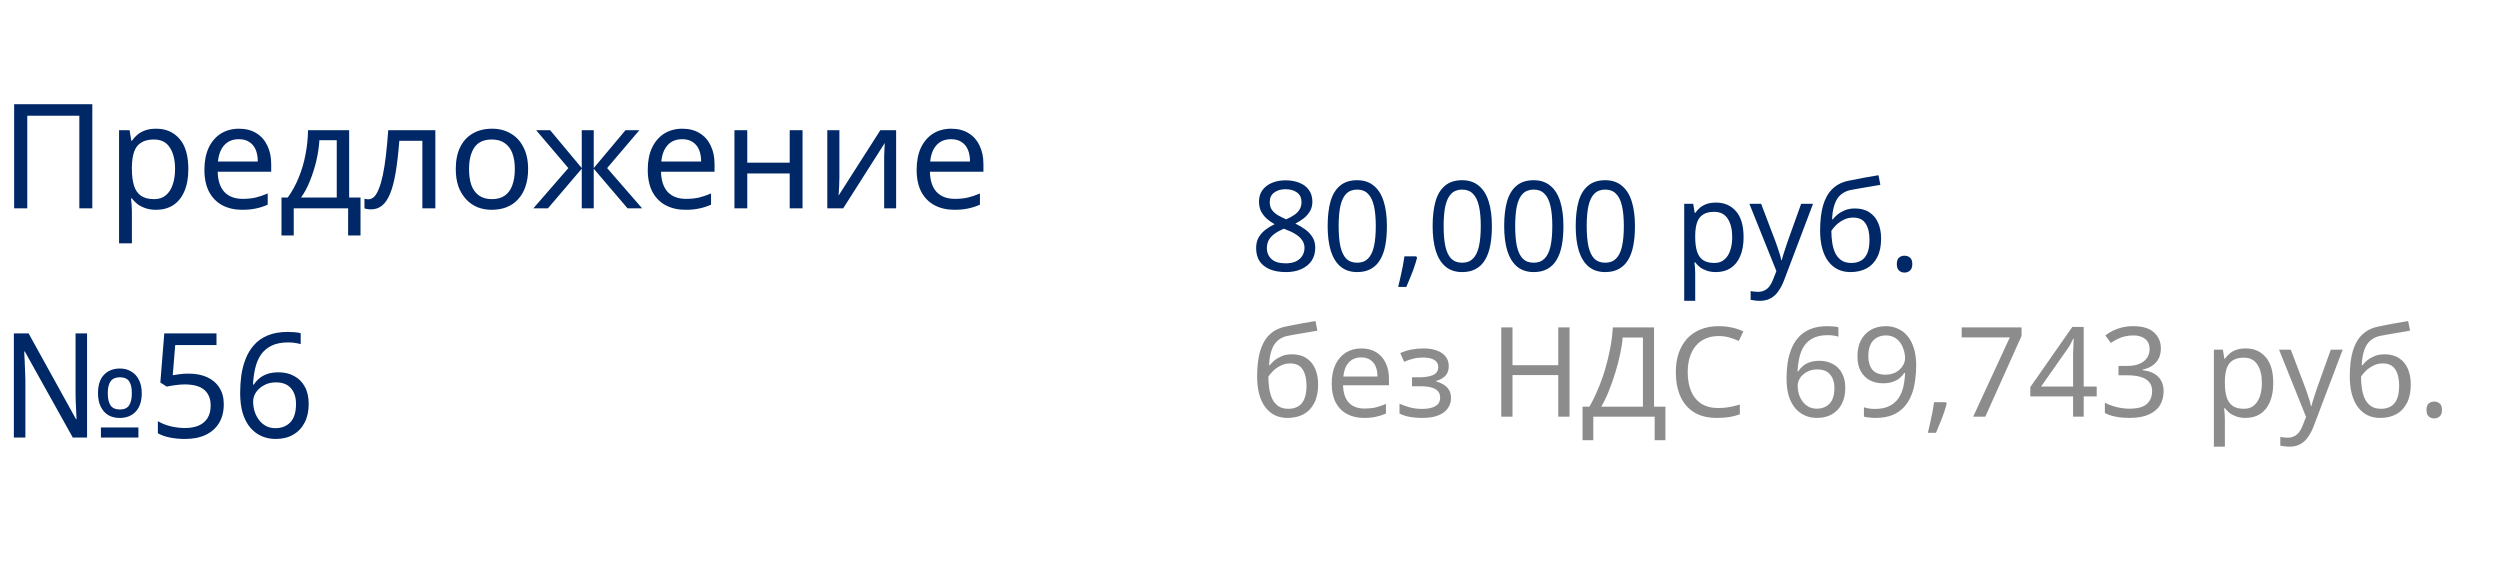
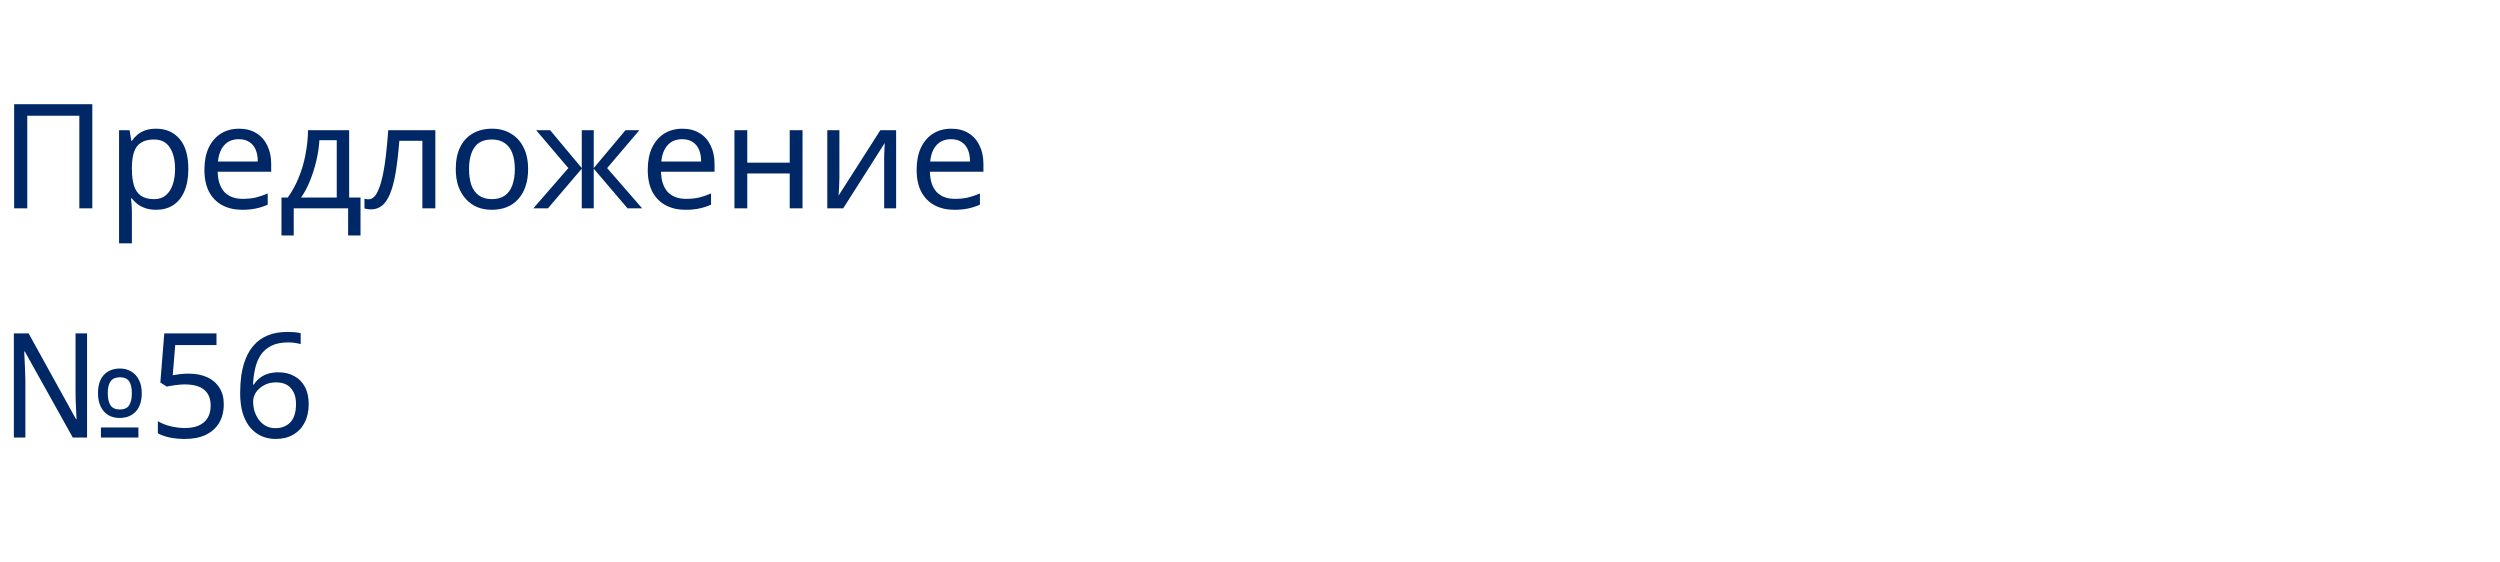
<svg xmlns="http://www.w3.org/2000/svg" width="240" height="54" viewBox="0 0 240 54" fill="none">
  <rect width="240" height="54" fill="white" />
-   <rect x="0.25" y="53.25" width="119.5" height="0.5" stroke="white" stroke-width="0.5" />
  <path d="M1.358 20V10.004H8.862V20H7.616V11.11H2.618V20H1.358ZM15 12.356C15.924 12.356 16.666 12.678 17.226 13.322C17.796 13.966 18.08 14.937 18.08 16.234C18.08 17.083 17.95 17.802 17.688 18.39C17.436 18.969 17.077 19.407 16.61 19.706C16.153 19.995 15.612 20.14 14.986 20.14C14.604 20.14 14.263 20.089 13.964 19.986C13.666 19.883 13.409 19.753 13.194 19.594C12.989 19.426 12.812 19.244 12.662 19.048H12.578C12.597 19.207 12.616 19.407 12.634 19.65C12.653 19.893 12.662 20.103 12.662 20.28V23.36H11.43V12.496H12.438L12.606 13.518H12.662C12.812 13.303 12.989 13.107 13.194 12.93C13.409 12.753 13.661 12.613 13.95 12.51C14.249 12.407 14.599 12.356 15 12.356ZM14.776 13.392C14.272 13.392 13.866 13.49 13.558 13.686C13.25 13.873 13.026 14.157 12.886 14.54C12.746 14.923 12.672 15.408 12.662 15.996V16.234C12.662 16.85 12.728 17.373 12.858 17.802C12.989 18.231 13.208 18.558 13.516 18.782C13.834 19.006 14.263 19.118 14.804 19.118C15.262 19.118 15.635 18.992 15.924 18.74C16.223 18.488 16.442 18.147 16.582 17.718C16.732 17.279 16.806 16.78 16.806 16.22C16.806 15.361 16.638 14.675 16.302 14.162C15.976 13.649 15.467 13.392 14.776 13.392ZM22.942 12.356C23.585 12.356 24.136 12.496 24.593 12.776C25.06 13.056 25.415 13.453 25.657 13.966C25.91 14.47 26.035 15.063 26.035 15.744V16.486H20.898C20.916 17.335 21.131 17.984 21.541 18.432C21.962 18.871 22.545 19.09 23.291 19.09C23.767 19.09 24.188 19.048 24.552 18.964C24.925 18.871 25.308 18.74 25.7 18.572V19.65C25.317 19.818 24.939 19.939 24.566 20.014C24.192 20.098 23.749 20.14 23.235 20.14C22.526 20.14 21.896 19.995 21.346 19.706C20.804 19.417 20.38 18.987 20.072 18.418C19.773 17.839 19.623 17.135 19.623 16.304C19.623 15.483 19.759 14.778 20.029 14.19C20.309 13.602 20.697 13.149 21.192 12.832C21.695 12.515 22.279 12.356 22.942 12.356ZM22.927 13.364C22.34 13.364 21.873 13.555 21.527 13.938C21.192 14.311 20.991 14.834 20.925 15.506H24.747C24.747 15.077 24.682 14.703 24.552 14.386C24.421 14.069 24.22 13.821 23.95 13.644C23.688 13.457 23.348 13.364 22.927 13.364ZM33.518 12.496V18.964H34.61V22.604H33.42V20H28.198V22.604H27.022V18.964H27.624C28.053 18.367 28.408 17.718 28.688 17.018C28.977 16.309 29.192 15.571 29.332 14.806C29.481 14.031 29.561 13.261 29.57 12.496H33.518ZM30.662 13.462C30.625 14.097 30.526 14.755 30.368 15.436C30.209 16.108 30.004 16.752 29.752 17.368C29.509 17.984 29.224 18.516 28.898 18.964H32.328V13.462H30.662ZM41.793 20H40.547V13.518H38.335C38.241 14.703 38.125 15.716 37.985 16.556C37.845 17.387 37.667 18.063 37.453 18.586C37.238 19.109 36.981 19.491 36.683 19.734C36.384 19.977 36.034 20.098 35.633 20.098C35.511 20.098 35.39 20.089 35.269 20.07C35.157 20.061 35.063 20.037 34.989 20V19.076C35.045 19.095 35.105 19.109 35.171 19.118C35.236 19.127 35.301 19.132 35.367 19.132C35.572 19.132 35.759 19.048 35.927 18.88C36.095 18.712 36.244 18.455 36.375 18.11C36.515 17.765 36.641 17.331 36.753 16.808C36.865 16.276 36.963 15.651 37.047 14.932C37.131 14.213 37.205 13.401 37.271 12.496H41.793V20ZM50.698 16.234C50.698 16.859 50.614 17.415 50.446 17.9C50.288 18.376 50.054 18.782 49.746 19.118C49.448 19.454 49.079 19.711 48.64 19.888C48.211 20.056 47.73 20.14 47.198 20.14C46.704 20.14 46.246 20.056 45.826 19.888C45.406 19.711 45.042 19.454 44.734 19.118C44.426 18.782 44.184 18.376 44.006 17.9C43.838 17.415 43.754 16.859 43.754 16.234C43.754 15.403 43.894 14.703 44.174 14.134C44.454 13.555 44.856 13.117 45.378 12.818C45.901 12.51 46.522 12.356 47.24 12.356C47.922 12.356 48.519 12.51 49.032 12.818C49.555 13.117 49.961 13.555 50.25 14.134C50.549 14.703 50.698 15.403 50.698 16.234ZM45.028 16.234C45.028 16.822 45.103 17.335 45.252 17.774C45.411 18.203 45.654 18.535 45.98 18.768C46.307 19.001 46.722 19.118 47.226 19.118C47.73 19.118 48.146 19.001 48.472 18.768C48.799 18.535 49.037 18.203 49.186 17.774C49.345 17.335 49.424 16.822 49.424 16.234C49.424 15.637 49.345 15.128 49.186 14.708C49.028 14.288 48.785 13.966 48.458 13.742C48.141 13.509 47.726 13.392 47.212 13.392C46.447 13.392 45.892 13.644 45.546 14.148C45.201 14.652 45.028 15.347 45.028 16.234ZM61.38 12.496L58.285 16.136L61.645 20H60.245L56.998 16.192V20H55.849V16.192L52.602 20H51.202L54.562 16.136L51.468 12.496H52.812L55.849 16.136V12.496H56.998V16.136L60.05 12.496H61.38ZM65.502 12.356C66.146 12.356 66.697 12.496 67.154 12.776C67.621 13.056 67.975 13.453 68.218 13.966C68.47 14.47 68.596 15.063 68.596 15.744V16.486H63.458C63.477 17.335 63.691 17.984 64.102 18.432C64.522 18.871 65.105 19.09 65.852 19.09C66.328 19.09 66.748 19.048 67.112 18.964C67.485 18.871 67.868 18.74 68.26 18.572V19.65C67.877 19.818 67.499 19.939 67.126 20.014C66.753 20.098 66.309 20.14 65.796 20.14C65.087 20.14 64.457 19.995 63.906 19.706C63.365 19.417 62.94 18.987 62.632 18.418C62.333 17.839 62.184 17.135 62.184 16.304C62.184 15.483 62.319 14.778 62.59 14.19C62.87 13.602 63.257 13.149 63.752 12.832C64.256 12.515 64.839 12.356 65.502 12.356ZM65.488 13.364C64.9 13.364 64.433 13.555 64.088 13.938C63.752 14.311 63.551 14.834 63.486 15.506H67.308C67.308 15.077 67.243 14.703 67.112 14.386C66.981 14.069 66.781 13.821 66.51 13.644C66.249 13.457 65.908 13.364 65.488 13.364ZM71.738 12.496V15.618H75.812V12.496H77.044V20H75.812V16.654H71.738V20H70.506V12.496H71.738ZM80.582 17.074C80.582 17.158 80.578 17.279 80.569 17.438C80.569 17.587 80.564 17.751 80.555 17.928C80.545 18.096 80.536 18.259 80.526 18.418C80.517 18.567 80.508 18.689 80.499 18.782L84.516 12.496H86.028V20H84.88V15.576C84.88 15.427 84.88 15.231 84.88 14.988C84.89 14.745 84.899 14.507 84.909 14.274C84.918 14.031 84.927 13.849 84.936 13.728L80.947 20H79.421V12.496H80.582V17.074ZM91.315 12.356C91.959 12.356 92.509 12.496 92.967 12.776C93.433 13.056 93.788 13.453 94.031 13.966C94.283 14.47 94.409 15.063 94.409 15.744V16.486H89.271C89.289 17.335 89.504 17.984 89.915 18.432C90.335 18.871 90.918 19.09 91.665 19.09C92.141 19.09 92.561 19.048 92.925 18.964C93.298 18.871 93.681 18.74 94.073 18.572V19.65C93.69 19.818 93.312 19.939 92.939 20.014C92.565 20.098 92.122 20.14 91.609 20.14C90.899 20.14 90.269 19.995 89.719 19.706C89.177 19.417 88.753 18.987 88.445 18.418C88.146 17.839 87.997 17.135 87.997 16.304C87.997 15.483 88.132 14.778 88.403 14.19C88.683 13.602 89.07 13.149 89.565 12.832C90.069 12.515 90.652 12.356 91.315 12.356ZM91.301 13.364C90.713 13.364 90.246 13.555 89.901 13.938C89.565 14.311 89.364 14.834 89.299 15.506H93.121C93.121 15.077 93.055 14.703 92.925 14.386C92.794 14.069 92.593 13.821 92.323 13.644C92.061 13.457 91.721 13.364 91.301 13.364ZM1.33 42V32.004H2.744L7.294 40.236H7.35C7.341 39.993 7.327 39.713 7.308 39.396C7.289 39.079 7.275 38.761 7.266 38.444C7.257 38.117 7.252 37.837 7.252 37.604V32.004H8.358V42H6.986L2.38 33.74H2.324C2.343 33.983 2.357 34.272 2.366 34.608C2.385 34.935 2.399 35.261 2.408 35.588C2.427 35.915 2.436 36.204 2.436 36.456V42H1.33ZM9.688 42V41.034H13.286V42H9.688ZM11.48 40.124C11.079 40.124 10.719 40.035 10.402 39.858C10.094 39.671 9.851 39.401 9.674 39.046C9.497 38.691 9.408 38.257 9.408 37.744C9.408 36.979 9.595 36.395 9.968 35.994C10.351 35.583 10.869 35.378 11.522 35.378C11.923 35.378 12.278 35.471 12.586 35.658C12.903 35.835 13.151 36.101 13.328 36.456C13.515 36.801 13.608 37.231 13.608 37.744C13.608 38.509 13.417 39.097 13.034 39.508C12.651 39.919 12.133 40.124 11.48 40.124ZM11.508 39.312C11.919 39.312 12.213 39.181 12.39 38.92C12.567 38.649 12.656 38.257 12.656 37.744C12.656 37.221 12.567 36.839 12.39 36.596C12.213 36.344 11.919 36.218 11.508 36.218C11.107 36.218 10.813 36.344 10.626 36.596C10.439 36.839 10.346 37.221 10.346 37.744C10.346 38.257 10.435 38.649 10.612 38.92C10.799 39.181 11.097 39.312 11.508 39.312ZM18.123 35.868C18.805 35.868 19.397 35.985 19.901 36.218C20.405 36.451 20.793 36.787 21.063 37.226C21.343 37.655 21.483 38.183 21.483 38.808C21.483 39.499 21.334 40.096 21.035 40.6C20.737 41.095 20.307 41.477 19.747 41.748C19.197 42.009 18.529 42.14 17.745 42.14C17.232 42.14 16.747 42.093 16.289 42C15.841 41.907 15.463 41.771 15.155 41.594V40.432C15.491 40.637 15.897 40.801 16.373 40.922C16.859 41.034 17.321 41.09 17.759 41.09C18.254 41.09 18.683 41.015 19.047 40.866C19.421 40.707 19.71 40.469 19.915 40.152C20.121 39.825 20.223 39.419 20.223 38.934C20.223 38.281 20.023 37.781 19.621 37.436C19.22 37.081 18.585 36.904 17.717 36.904C17.456 36.904 17.157 36.927 16.821 36.974C16.485 37.021 16.215 37.067 16.009 37.114L15.393 36.722L15.771 32.004H20.783V33.124H16.821L16.583 36.022C16.742 35.994 16.957 35.961 17.227 35.924C17.498 35.887 17.797 35.868 18.123 35.868ZM23.055 37.73C23.055 37.151 23.093 36.582 23.167 36.022C23.251 35.462 23.391 34.935 23.587 34.44C23.783 33.936 24.054 33.493 24.399 33.11C24.744 32.718 25.178 32.415 25.701 32.2C26.233 31.976 26.877 31.864 27.633 31.864C27.829 31.864 28.044 31.873 28.277 31.892C28.52 31.911 28.716 31.943 28.865 31.99V33.04C28.697 32.984 28.506 32.942 28.291 32.914C28.086 32.886 27.876 32.872 27.661 32.872C27.017 32.872 26.48 32.979 26.051 33.194C25.622 33.409 25.281 33.703 25.029 34.076C24.787 34.449 24.609 34.879 24.497 35.364C24.385 35.849 24.315 36.367 24.287 36.918H24.371C24.511 36.694 24.689 36.493 24.903 36.316C25.118 36.139 25.375 35.999 25.673 35.896C25.981 35.793 26.336 35.742 26.737 35.742C27.316 35.742 27.82 35.863 28.249 36.106C28.688 36.339 29.029 36.685 29.271 37.142C29.514 37.59 29.635 38.136 29.635 38.78C29.635 39.471 29.505 40.068 29.243 40.572C28.982 41.076 28.613 41.463 28.137 41.734C27.671 42.005 27.11 42.14 26.457 42.14C25.981 42.14 25.538 42.051 25.127 41.874C24.716 41.697 24.352 41.426 24.035 41.062C23.727 40.698 23.485 40.241 23.307 39.69C23.139 39.13 23.055 38.477 23.055 37.73ZM26.443 41.104C27.031 41.104 27.507 40.917 27.871 40.544C28.235 40.161 28.417 39.573 28.417 38.78C28.417 38.145 28.254 37.641 27.927 37.268C27.61 36.895 27.129 36.708 26.485 36.708C26.047 36.708 25.664 36.801 25.337 36.988C25.011 37.165 24.754 37.394 24.567 37.674C24.39 37.954 24.301 38.243 24.301 38.542C24.301 38.85 24.343 39.153 24.427 39.452C24.52 39.751 24.656 40.026 24.833 40.278C25.02 40.53 25.244 40.731 25.505 40.88C25.776 41.029 26.088 41.104 26.443 41.104Z" fill="#002766" />
-   <rect x="120.25" y="53.25" width="119.5" height="0.5" stroke="white" stroke-width="0.5" />
-   <path d="M123.42 17.312C123.924 17.312 124.368 17.392 124.752 17.552C125.136 17.704 125.436 17.932 125.652 18.236C125.876 18.54 125.988 18.916 125.988 19.364C125.988 19.708 125.912 20.008 125.76 20.264C125.616 20.52 125.42 20.748 125.172 20.948C124.924 21.14 124.652 21.312 124.356 21.464C124.708 21.632 125.028 21.824 125.316 22.04C125.604 22.248 125.832 22.492 126 22.772C126.176 23.052 126.264 23.388 126.264 23.78C126.264 24.26 126.148 24.676 125.916 25.028C125.684 25.372 125.356 25.64 124.932 25.832C124.516 26.024 124.024 26.12 123.456 26.12C122.84 26.12 122.316 26.028 121.884 25.844C121.46 25.66 121.136 25.4 120.912 25.064C120.696 24.72 120.588 24.304 120.588 23.816C120.588 23.424 120.668 23.084 120.828 22.796C120.996 22.508 121.216 22.26 121.488 22.052C121.76 21.844 122.052 21.668 122.364 21.524C122.084 21.364 121.828 21.184 121.596 20.984C121.372 20.776 121.192 20.54 121.056 20.276C120.928 20.012 120.864 19.704 120.864 19.352C120.864 18.912 120.976 18.544 121.2 18.248C121.424 17.944 121.728 17.712 122.112 17.552C122.496 17.392 122.932 17.312 123.42 17.312ZM121.62 23.828C121.62 24.244 121.768 24.592 122.064 24.872C122.36 25.144 122.816 25.28 123.432 25.28C123.824 25.28 124.152 25.216 124.416 25.088C124.68 24.96 124.88 24.784 125.016 24.56C125.16 24.336 125.232 24.08 125.232 23.792C125.232 23.512 125.156 23.268 125.004 23.06C124.86 22.844 124.652 22.652 124.38 22.484C124.116 22.316 123.8 22.164 123.432 22.028L123.24 21.956C122.888 22.108 122.592 22.272 122.352 22.448C122.112 22.624 121.928 22.824 121.8 23.048C121.68 23.272 121.62 23.532 121.62 23.828ZM123.408 18.164C122.968 18.164 122.604 18.272 122.316 18.488C122.036 18.696 121.896 19 121.896 19.4C121.896 19.696 121.964 19.944 122.1 20.144C122.244 20.344 122.436 20.516 122.676 20.66C122.916 20.796 123.18 20.928 123.468 21.056C123.748 20.936 123.996 20.804 124.212 20.66C124.436 20.516 124.612 20.344 124.74 20.144C124.876 19.936 124.944 19.688 124.944 19.4C124.944 19 124.804 18.696 124.524 18.488C124.244 18.272 123.872 18.164 123.408 18.164ZM133.143 21.704C133.143 22.4 133.091 23.02 132.987 23.564C132.883 24.108 132.715 24.572 132.483 24.956C132.259 25.332 131.963 25.62 131.595 25.82C131.235 26.02 130.799 26.12 130.287 26.12C129.647 26.12 129.115 25.944 128.691 25.592C128.275 25.24 127.963 24.736 127.755 24.08C127.555 23.416 127.455 22.624 127.455 21.704C127.455 20.776 127.547 19.984 127.731 19.328C127.923 18.672 128.227 18.172 128.643 17.828C129.059 17.476 129.607 17.3 130.287 17.3C130.927 17.3 131.459 17.476 131.883 17.828C132.307 18.172 132.623 18.672 132.831 19.328C133.039 19.984 133.143 20.776 133.143 21.704ZM128.511 21.704C128.511 22.488 128.567 23.14 128.679 23.66C128.799 24.18 128.987 24.572 129.243 24.836C129.507 25.092 129.855 25.22 130.287 25.22C130.719 25.22 131.063 25.092 131.319 24.836C131.583 24.58 131.775 24.192 131.895 23.672C132.015 23.144 132.075 22.488 132.075 21.704C132.075 20.92 132.015 20.272 131.895 19.76C131.775 19.24 131.583 18.852 131.319 18.596C131.063 18.332 130.719 18.2 130.287 18.2C129.855 18.2 129.507 18.332 129.243 18.596C128.987 18.852 128.799 19.24 128.679 19.76C128.567 20.272 128.511 20.92 128.511 21.704ZM136.038 24.74C135.966 25.02 135.874 25.324 135.762 25.652C135.65 25.98 135.526 26.304 135.39 26.624C135.262 26.952 135.134 27.26 135.006 27.548H134.226C134.306 27.244 134.382 26.916 134.454 26.564C134.534 26.22 134.606 25.88 134.67 25.544C134.734 25.2 134.786 24.888 134.826 24.608H135.954L136.038 24.74ZM143.221 21.704C143.221 22.4 143.169 23.02 143.065 23.564C142.961 24.108 142.793 24.572 142.561 24.956C142.337 25.332 142.041 25.62 141.673 25.82C141.313 26.02 140.877 26.12 140.365 26.12C139.725 26.12 139.193 25.944 138.769 25.592C138.353 25.24 138.041 24.736 137.833 24.08C137.633 23.416 137.533 22.624 137.533 21.704C137.533 20.776 137.625 19.984 137.809 19.328C138.001 18.672 138.305 18.172 138.721 17.828C139.137 17.476 139.685 17.3 140.365 17.3C141.005 17.3 141.537 17.476 141.961 17.828C142.385 18.172 142.701 18.672 142.909 19.328C143.117 19.984 143.221 20.776 143.221 21.704ZM138.589 21.704C138.589 22.488 138.645 23.14 138.757 23.66C138.877 24.18 139.065 24.572 139.321 24.836C139.585 25.092 139.933 25.22 140.365 25.22C140.797 25.22 141.141 25.092 141.397 24.836C141.661 24.58 141.853 24.192 141.973 23.672C142.093 23.144 142.153 22.488 142.153 21.704C142.153 20.92 142.093 20.272 141.973 19.76C141.853 19.24 141.661 18.852 141.397 18.596C141.141 18.332 140.797 18.2 140.365 18.2C139.933 18.2 139.585 18.332 139.321 18.596C139.065 18.852 138.877 19.24 138.757 19.76C138.645 20.272 138.589 20.92 138.589 21.704ZM150.089 21.704C150.089 22.4 150.037 23.02 149.933 23.564C149.829 24.108 149.661 24.572 149.429 24.956C149.205 25.332 148.909 25.62 148.541 25.82C148.181 26.02 147.745 26.12 147.233 26.12C146.593 26.12 146.061 25.944 145.637 25.592C145.221 25.24 144.909 24.736 144.701 24.08C144.501 23.416 144.401 22.624 144.401 21.704C144.401 20.776 144.493 19.984 144.677 19.328C144.869 18.672 145.173 18.172 145.589 17.828C146.005 17.476 146.553 17.3 147.233 17.3C147.873 17.3 148.405 17.476 148.829 17.828C149.253 18.172 149.569 18.672 149.777 19.328C149.985 19.984 150.089 20.776 150.089 21.704ZM145.457 21.704C145.457 22.488 145.513 23.14 145.625 23.66C145.745 24.18 145.933 24.572 146.189 24.836C146.453 25.092 146.801 25.22 147.233 25.22C147.665 25.22 148.009 25.092 148.265 24.836C148.529 24.58 148.721 24.192 148.841 23.672C148.961 23.144 149.021 22.488 149.021 21.704C149.021 20.92 148.961 20.272 148.841 19.76C148.721 19.24 148.529 18.852 148.265 18.596C148.009 18.332 147.665 18.2 147.233 18.2C146.801 18.2 146.453 18.332 146.189 18.596C145.933 18.852 145.745 19.24 145.625 19.76C145.513 20.272 145.457 20.92 145.457 21.704ZM156.956 21.704C156.956 22.4 156.904 23.02 156.8 23.564C156.696 24.108 156.528 24.572 156.296 24.956C156.072 25.332 155.776 25.62 155.408 25.82C155.048 26.02 154.612 26.12 154.1 26.12C153.46 26.12 152.928 25.944 152.504 25.592C152.088 25.24 151.776 24.736 151.568 24.08C151.368 23.416 151.268 22.624 151.268 21.704C151.268 20.776 151.36 19.984 151.544 19.328C151.736 18.672 152.04 18.172 152.456 17.828C152.872 17.476 153.42 17.3 154.1 17.3C154.74 17.3 155.272 17.476 155.696 17.828C156.12 18.172 156.436 18.672 156.644 19.328C156.852 19.984 156.956 20.776 156.956 21.704ZM152.324 21.704C152.324 22.488 152.38 23.14 152.492 23.66C152.612 24.18 152.8 24.572 153.056 24.836C153.32 25.092 153.668 25.22 154.1 25.22C154.532 25.22 154.876 25.092 155.132 24.836C155.396 24.58 155.588 24.192 155.708 23.672C155.828 23.144 155.888 22.488 155.888 21.704C155.888 20.92 155.828 20.272 155.708 19.76C155.588 19.24 155.396 18.852 155.132 18.596C154.876 18.332 154.532 18.2 154.1 18.2C153.668 18.2 153.32 18.332 153.056 18.596C152.8 18.852 152.612 19.24 152.492 19.76C152.38 20.272 152.324 20.92 152.324 21.704ZM164.744 19.448C165.536 19.448 166.172 19.724 166.652 20.276C167.14 20.828 167.384 21.66 167.384 22.772C167.384 23.5 167.272 24.116 167.048 24.62C166.832 25.116 166.524 25.492 166.124 25.748C165.732 25.996 165.268 26.12 164.732 26.12C164.404 26.12 164.112 26.076 163.856 25.988C163.6 25.9 163.38 25.788 163.196 25.652C163.02 25.508 162.868 25.352 162.74 25.184H162.668C162.684 25.32 162.7 25.492 162.716 25.7C162.732 25.908 162.74 26.088 162.74 26.24V28.88H161.684V19.568H162.548L162.692 20.444H162.74C162.868 20.26 163.02 20.092 163.196 19.94C163.38 19.788 163.596 19.668 163.844 19.58C164.1 19.492 164.4 19.448 164.744 19.448ZM164.552 20.336C164.12 20.336 163.772 20.42 163.508 20.588C163.244 20.748 163.052 20.992 162.932 21.32C162.812 21.648 162.748 22.064 162.74 22.568V22.772C162.74 23.3 162.796 23.748 162.908 24.116C163.02 24.484 163.208 24.764 163.472 24.956C163.744 25.148 164.112 25.244 164.576 25.244C164.968 25.244 165.288 25.136 165.536 24.92C165.792 24.704 165.98 24.412 166.1 24.044C166.228 23.668 166.292 23.24 166.292 22.76C166.292 22.024 166.148 21.436 165.86 20.996C165.58 20.556 165.144 20.336 164.552 20.336ZM167.942 19.568H169.07L170.462 23.228C170.542 23.444 170.614 23.652 170.678 23.852C170.75 24.052 170.814 24.248 170.87 24.44C170.926 24.624 170.97 24.804 171.002 24.98H171.05C171.098 24.78 171.174 24.52 171.278 24.2C171.382 23.872 171.49 23.544 171.602 23.216L172.91 19.568H174.05L171.278 26.888C171.126 27.288 170.946 27.636 170.738 27.932C170.538 28.236 170.29 28.468 169.994 28.628C169.706 28.796 169.354 28.88 168.938 28.88C168.746 28.88 168.578 28.868 168.434 28.844C168.29 28.828 168.166 28.808 168.062 28.784V27.944C168.15 27.96 168.254 27.976 168.374 27.992C168.502 28.008 168.634 28.016 168.77 28.016C169.018 28.016 169.23 27.968 169.406 27.872C169.59 27.784 169.746 27.652 169.874 27.476C170.002 27.308 170.11 27.108 170.198 26.876L170.534 26.024L167.942 19.568ZM174.731 22.136C174.731 21.2 174.823 20.404 175.007 19.748C175.199 19.084 175.491 18.556 175.883 18.164C176.283 17.764 176.795 17.496 177.419 17.36C177.939 17.248 178.447 17.148 178.943 17.06C179.439 16.972 179.903 16.892 180.335 16.82L180.515 17.744C180.307 17.776 180.075 17.816 179.819 17.864C179.563 17.904 179.303 17.948 179.039 17.996C178.775 18.036 178.519 18.08 178.271 18.128C178.031 18.168 177.819 18.208 177.635 18.248C177.371 18.304 177.135 18.4 176.927 18.536C176.719 18.664 176.539 18.84 176.387 19.064C176.243 19.288 176.127 19.564 176.039 19.892C175.951 20.22 175.899 20.608 175.883 21.056H175.955C176.067 20.904 176.219 20.748 176.411 20.588C176.611 20.428 176.847 20.292 177.119 20.18C177.399 20.068 177.715 20.012 178.067 20.012C178.627 20.012 179.091 20.136 179.459 20.384C179.835 20.624 180.115 20.96 180.299 21.392C180.491 21.824 180.587 22.328 180.587 22.904C180.587 23.616 180.463 24.212 180.215 24.692C179.967 25.172 179.623 25.532 179.183 25.772C178.743 26.004 178.231 26.12 177.647 26.12C177.207 26.12 176.807 26.036 176.447 25.868C176.087 25.692 175.779 25.436 175.523 25.1C175.267 24.764 175.071 24.348 174.935 23.852C174.799 23.356 174.731 22.784 174.731 22.136ZM177.731 25.244C178.083 25.244 178.387 25.172 178.643 25.028C178.907 24.884 179.111 24.648 179.255 24.32C179.399 23.992 179.471 23.556 179.471 23.012C179.471 22.356 179.347 21.84 179.099 21.464C178.859 21.08 178.459 20.888 177.899 20.888C177.547 20.888 177.227 20.968 176.939 21.128C176.651 21.28 176.411 21.456 176.219 21.656C176.027 21.856 175.891 22.024 175.811 22.16C175.811 22.552 175.839 22.932 175.895 23.3C175.951 23.668 176.047 24 176.183 24.296C176.327 24.584 176.523 24.816 176.771 24.992C177.027 25.16 177.347 25.244 177.731 25.244ZM182.094 25.352C182.094 25.056 182.166 24.848 182.31 24.728C182.454 24.608 182.626 24.548 182.826 24.548C183.034 24.548 183.21 24.608 183.354 24.728C183.506 24.848 183.582 25.056 183.582 25.352C183.582 25.64 183.506 25.848 183.354 25.976C183.21 26.104 183.034 26.168 182.826 26.168C182.626 26.168 182.454 26.104 182.31 25.976C182.166 25.848 182.094 25.64 182.094 25.352Z" fill="#002766" />
-   <path d="M120.684 36.136C120.684 35.2 120.776 34.404 120.96 33.748C121.152 33.084 121.444 32.556 121.836 32.164C122.236 31.764 122.748 31.496 123.372 31.36C123.892 31.248 124.4 31.148 124.896 31.06C125.392 30.972 125.856 30.892 126.288 30.82L126.468 31.744C126.26 31.776 126.028 31.816 125.772 31.864C125.516 31.904 125.256 31.948 124.992 31.996C124.728 32.036 124.472 32.08 124.224 32.128C123.984 32.168 123.772 32.208 123.588 32.248C123.324 32.304 123.088 32.4 122.88 32.536C122.672 32.664 122.492 32.84 122.34 33.064C122.196 33.288 122.08 33.564 121.992 33.892C121.904 34.22 121.852 34.608 121.836 35.056H121.908C122.02 34.904 122.172 34.748 122.364 34.588C122.564 34.428 122.8 34.292 123.072 34.18C123.352 34.068 123.668 34.012 124.02 34.012C124.58 34.012 125.044 34.136 125.412 34.384C125.788 34.624 126.068 34.96 126.252 35.392C126.444 35.824 126.54 36.328 126.54 36.904C126.54 37.616 126.416 38.212 126.168 38.692C125.92 39.172 125.576 39.532 125.136 39.772C124.696 40.004 124.184 40.12 123.6 40.12C123.16 40.12 122.76 40.036 122.4 39.868C122.04 39.692 121.732 39.436 121.476 39.1C121.22 38.764 121.024 38.348 120.888 37.852C120.752 37.356 120.684 36.784 120.684 36.136ZM123.684 39.244C124.036 39.244 124.34 39.172 124.596 39.028C124.86 38.884 125.064 38.648 125.208 38.32C125.352 37.992 125.424 37.556 125.424 37.012C125.424 36.356 125.3 35.84 125.052 35.464C124.812 35.08 124.412 34.888 123.852 34.888C123.5 34.888 123.18 34.968 122.892 35.128C122.604 35.28 122.364 35.456 122.172 35.656C121.98 35.856 121.844 36.024 121.764 36.16C121.764 36.552 121.792 36.932 121.848 37.3C121.904 37.668 122 38 122.136 38.296C122.28 38.584 122.476 38.816 122.724 38.992C122.98 39.16 123.3 39.244 123.684 39.244ZM130.688 33.448C131.24 33.448 131.712 33.568 132.104 33.808C132.504 34.048 132.808 34.388 133.016 34.828C133.232 35.26 133.34 35.768 133.34 36.352V36.988H128.936C128.952 37.716 129.136 38.272 129.488 38.656C129.848 39.032 130.348 39.22 130.988 39.22C131.396 39.22 131.756 39.184 132.068 39.112C132.388 39.032 132.716 38.92 133.052 38.776V39.7C132.724 39.844 132.4 39.948 132.08 40.012C131.76 40.084 131.38 40.12 130.94 40.12C130.332 40.12 129.792 39.996 129.32 39.748C128.856 39.5 128.492 39.132 128.228 38.644C127.972 38.148 127.844 37.544 127.844 36.832C127.844 36.128 127.96 35.524 128.192 35.02C128.432 34.516 128.764 34.128 129.188 33.856C129.62 33.584 130.12 33.448 130.688 33.448ZM130.676 34.312C130.172 34.312 129.772 34.476 129.476 34.804C129.188 35.124 129.016 35.572 128.96 36.148H132.236C132.236 35.78 132.18 35.46 132.068 35.188C131.956 34.916 131.784 34.704 131.552 34.552C131.328 34.392 131.036 34.312 130.676 34.312ZM136.669 33.448C137.157 33.448 137.581 33.516 137.941 33.652C138.301 33.78 138.581 33.972 138.781 34.228C138.981 34.476 139.081 34.78 139.081 35.14C139.081 35.532 138.973 35.844 138.757 36.076C138.541 36.3 138.245 36.464 137.869 36.568V36.616C138.125 36.688 138.361 36.788 138.577 36.916C138.793 37.044 138.965 37.212 139.093 37.42C139.229 37.628 139.297 37.896 139.297 38.224C139.297 38.576 139.197 38.896 138.997 39.184C138.805 39.472 138.505 39.7 138.097 39.868C137.697 40.036 137.181 40.12 136.549 40.12C136.245 40.12 135.953 40.104 135.673 40.072C135.401 40.04 135.153 39.992 134.929 39.928C134.713 39.864 134.521 39.788 134.353 39.7V38.752C134.625 38.88 134.945 38.996 135.313 39.1C135.689 39.204 136.097 39.256 136.537 39.256C136.857 39.256 137.145 39.22 137.401 39.148C137.665 39.076 137.873 38.964 138.025 38.812C138.177 38.652 138.253 38.436 138.253 38.164C138.253 37.916 138.185 37.716 138.049 37.564C137.913 37.404 137.709 37.284 137.437 37.204C137.173 37.124 136.833 37.084 136.417 37.084H135.553V36.22H136.249C136.801 36.22 137.241 36.148 137.569 36.004C137.905 35.852 138.073 35.596 138.073 35.236C138.073 34.932 137.945 34.704 137.689 34.552C137.441 34.4 137.081 34.324 136.609 34.324C136.257 34.324 135.945 34.36 135.673 34.432C135.409 34.496 135.117 34.596 134.797 34.732L134.425 33.892C134.769 33.74 135.129 33.628 135.505 33.556C135.881 33.484 136.269 33.448 136.669 33.448ZM150.673 40H149.593V36.004H145.201V40H144.121V31.432H145.201V35.056H149.593V31.432H150.673V40ZM158.788 31.432V39.04H159.88V42.256H158.848V40H152.956V42.256H151.924V39.04H152.584C152.872 38.544 153.144 37.988 153.4 37.372C153.664 36.756 153.896 36.112 154.096 35.44C154.296 34.76 154.46 34.08 154.588 33.4C154.716 32.72 154.796 32.064 154.828 31.432H158.788ZM155.776 32.404C155.744 32.868 155.664 33.392 155.536 33.976C155.416 34.56 155.26 35.16 155.068 35.776C154.884 36.384 154.676 36.972 154.444 37.54C154.22 38.108 153.98 38.608 153.724 39.04H157.72V32.404H155.776ZM164.984 32.26C164.528 32.26 164.116 32.34 163.748 32.5C163.38 32.652 163.068 32.88 162.812 33.184C162.556 33.48 162.36 33.844 162.224 34.276C162.088 34.7 162.02 35.18 162.02 35.716C162.02 36.42 162.128 37.032 162.344 37.552C162.568 38.072 162.896 38.472 163.328 38.752C163.768 39.032 164.316 39.172 164.972 39.172C165.348 39.172 165.704 39.14 166.04 39.076C166.376 39.012 166.704 38.932 167.024 38.836V39.772C166.704 39.892 166.372 39.98 166.028 40.036C165.692 40.092 165.288 40.12 164.816 40.12C163.944 40.12 163.216 39.94 162.632 39.58C162.048 39.22 161.608 38.708 161.312 38.044C161.024 37.38 160.88 36.6 160.88 35.704C160.88 35.056 160.968 34.464 161.144 33.928C161.328 33.392 161.592 32.928 161.936 32.536C162.288 32.144 162.72 31.844 163.232 31.636C163.744 31.42 164.332 31.312 164.996 31.312C165.436 31.312 165.86 31.356 166.268 31.444C166.676 31.532 167.04 31.656 167.36 31.816L166.928 32.728C166.664 32.608 166.368 32.5 166.04 32.404C165.72 32.308 165.368 32.26 164.984 32.26ZM171.508 36.34C171.508 35.844 171.54 35.356 171.604 34.876C171.676 34.396 171.796 33.944 171.964 33.52C172.132 33.088 172.364 32.708 172.66 32.38C172.956 32.044 173.328 31.784 173.776 31.6C174.232 31.408 174.784 31.312 175.432 31.312C175.6 31.312 175.784 31.32 175.984 31.336C176.192 31.352 176.36 31.38 176.488 31.42V32.32C176.344 32.272 176.18 32.236 175.996 32.212C175.82 32.188 175.64 32.176 175.456 32.176C174.904 32.176 174.444 32.268 174.076 32.452C173.708 32.636 173.416 32.888 173.2 33.208C172.992 33.528 172.84 33.896 172.744 34.312C172.648 34.728 172.588 35.172 172.564 35.644H172.636C172.756 35.452 172.908 35.28 173.092 35.128C173.276 34.976 173.496 34.856 173.752 34.768C174.016 34.68 174.32 34.636 174.664 34.636C175.16 34.636 175.592 34.74 175.96 34.948C176.336 35.148 176.628 35.444 176.836 35.836C177.044 36.22 177.148 36.688 177.148 37.24C177.148 37.832 177.036 38.344 176.812 38.776C176.588 39.208 176.272 39.54 175.864 39.772C175.464 40.004 174.984 40.12 174.424 40.12C174.016 40.12 173.636 40.044 173.284 39.892C172.932 39.74 172.62 39.508 172.348 39.196C172.084 38.884 171.876 38.492 171.724 38.02C171.58 37.54 171.508 36.98 171.508 36.34ZM174.412 39.232C174.916 39.232 175.324 39.072 175.636 38.752C175.948 38.424 176.104 37.92 176.104 37.24C176.104 36.696 175.964 36.264 175.684 35.944C175.412 35.624 175 35.464 174.448 35.464C174.072 35.464 173.744 35.544 173.464 35.704C173.184 35.856 172.964 36.052 172.804 36.292C172.652 36.532 172.576 36.78 172.576 37.036C172.576 37.3 172.612 37.56 172.684 37.816C172.764 38.072 172.88 38.308 173.032 38.524C173.192 38.74 173.384 38.912 173.608 39.04C173.84 39.168 174.108 39.232 174.412 39.232ZM183.955 35.092C183.955 35.58 183.919 36.068 183.847 36.556C183.783 37.036 183.667 37.492 183.499 37.924C183.331 38.348 183.099 38.728 182.803 39.064C182.507 39.392 182.131 39.652 181.675 39.844C181.219 40.028 180.667 40.12 180.019 40.12C179.859 40.12 179.671 40.108 179.455 40.084C179.247 40.068 179.075 40.04 178.939 40V39.1C179.083 39.148 179.251 39.188 179.443 39.22C179.635 39.244 179.819 39.256 179.995 39.256C180.555 39.256 181.015 39.164 181.375 38.98C181.743 38.796 182.035 38.548 182.251 38.236C182.467 37.916 182.623 37.548 182.719 37.132C182.815 36.708 182.871 36.264 182.887 35.8H182.815C182.695 35.984 182.543 36.152 182.359 36.304C182.175 36.456 181.951 36.576 181.687 36.664C181.431 36.752 181.127 36.796 180.775 36.796C180.287 36.796 179.855 36.696 179.479 36.496C179.111 36.288 178.823 35.992 178.615 35.608C178.415 35.224 178.315 34.756 178.315 34.204C178.315 33.604 178.427 33.088 178.651 32.656C178.883 32.224 179.203 31.892 179.611 31.66C180.019 31.428 180.499 31.312 181.051 31.312C181.459 31.312 181.839 31.392 182.191 31.552C182.543 31.704 182.851 31.936 183.115 32.248C183.379 32.56 183.583 32.952 183.727 33.424C183.879 33.896 183.955 34.452 183.955 35.092ZM181.051 32.2C180.555 32.2 180.147 32.364 179.827 32.692C179.515 33.02 179.359 33.52 179.359 34.192C179.359 34.744 179.491 35.18 179.755 35.5C180.027 35.812 180.443 35.968 181.003 35.968C181.387 35.968 181.719 35.892 181.999 35.74C182.279 35.58 182.495 35.38 182.647 35.14C182.807 34.9 182.887 34.652 182.887 34.396C182.887 34.14 182.847 33.884 182.767 33.628C182.695 33.364 182.583 33.124 182.431 32.908C182.279 32.692 182.087 32.52 181.855 32.392C181.623 32.264 181.355 32.2 181.051 32.2ZM186.886 38.74C186.814 39.02 186.722 39.324 186.61 39.652C186.498 39.98 186.374 40.304 186.238 40.624C186.11 40.952 185.982 41.26 185.854 41.548H185.074C185.154 41.244 185.23 40.916 185.302 40.564C185.382 40.22 185.454 39.88 185.518 39.544C185.582 39.2 185.634 38.888 185.674 38.608H186.802L186.886 38.74ZM189.425 40L192.941 32.392H188.321V31.432H194.069V32.248L190.589 40H189.425ZM201.284 38.056H200.036V40H199.016V38.056H194.912V37.156L198.944 31.384H200.036V37.108H201.284V38.056ZM199.016 34.408C199.016 34.2 199.016 34.012 199.016 33.844C199.024 33.668 199.032 33.504 199.04 33.352C199.048 33.2 199.052 33.056 199.052 32.92C199.06 32.776 199.068 32.64 199.076 32.512H199.028C198.964 32.664 198.884 32.828 198.788 33.004C198.692 33.18 198.6 33.328 198.512 33.448L195.944 37.108H199.016V34.408ZM207.443 33.436C207.443 33.82 207.371 34.152 207.227 34.432C207.083 34.712 206.875 34.94 206.603 35.116C206.339 35.292 206.027 35.416 205.667 35.488V35.536C206.355 35.616 206.867 35.832 207.203 36.184C207.539 36.536 207.707 36.996 207.707 37.564C207.707 38.06 207.591 38.504 207.359 38.896C207.127 39.28 206.767 39.58 206.279 39.796C205.799 40.012 205.179 40.12 204.419 40.12C203.971 40.12 203.555 40.084 203.171 40.012C202.787 39.948 202.419 39.828 202.067 39.652V38.668C202.427 38.844 202.815 38.984 203.231 39.088C203.647 39.184 204.047 39.232 204.431 39.232C205.199 39.232 205.751 39.084 206.087 38.788C206.431 38.484 206.603 38.068 206.603 37.54C206.603 37.18 206.507 36.892 206.315 36.676C206.131 36.452 205.859 36.288 205.499 36.184C205.139 36.08 204.707 36.028 204.203 36.028H203.375V35.128H204.215C204.687 35.128 205.079 35.06 205.391 34.924C205.711 34.788 205.951 34.6 206.111 34.36C206.279 34.112 206.363 33.828 206.363 33.508C206.363 33.092 206.223 32.772 205.943 32.548C205.663 32.316 205.283 32.2 204.803 32.2C204.499 32.2 204.223 32.232 203.975 32.296C203.727 32.352 203.495 32.436 203.279 32.548C203.071 32.652 202.859 32.776 202.643 32.92L202.115 32.2C202.323 32.04 202.559 31.892 202.823 31.756C203.095 31.62 203.395 31.512 203.723 31.432C204.051 31.352 204.407 31.312 204.791 31.312C205.687 31.312 206.351 31.512 206.783 31.912C207.223 32.312 207.443 32.82 207.443 33.436ZM215.592 33.448C216.384 33.448 217.02 33.724 217.5 34.276C217.988 34.828 218.232 35.66 218.232 36.772C218.232 37.5 218.12 38.116 217.896 38.62C217.68 39.116 217.372 39.492 216.972 39.748C216.58 39.996 216.116 40.12 215.58 40.12C215.252 40.12 214.96 40.076 214.704 39.988C214.448 39.9 214.228 39.788 214.044 39.652C213.868 39.508 213.716 39.352 213.588 39.184H213.516C213.532 39.32 213.548 39.492 213.564 39.7C213.58 39.908 213.588 40.088 213.588 40.24V42.88H212.532V33.568H213.396L213.54 34.444H213.588C213.716 34.26 213.868 34.092 214.044 33.94C214.228 33.788 214.444 33.668 214.692 33.58C214.948 33.492 215.248 33.448 215.592 33.448ZM215.4 34.336C214.968 34.336 214.62 34.42 214.356 34.588C214.092 34.748 213.9 34.992 213.78 35.32C213.66 35.648 213.596 36.064 213.588 36.568V36.772C213.588 37.3 213.644 37.748 213.756 38.116C213.868 38.484 214.056 38.764 214.32 38.956C214.592 39.148 214.96 39.244 215.424 39.244C215.816 39.244 216.136 39.136 216.384 38.92C216.64 38.704 216.828 38.412 216.948 38.044C217.076 37.668 217.14 37.24 217.14 36.76C217.14 36.024 216.996 35.436 216.708 34.996C216.428 34.556 215.992 34.336 215.4 34.336ZM218.789 33.568H219.917L221.309 37.228C221.389 37.444 221.461 37.652 221.525 37.852C221.597 38.052 221.661 38.248 221.717 38.44C221.773 38.624 221.817 38.804 221.849 38.98H221.897C221.945 38.78 222.021 38.52 222.125 38.2C222.229 37.872 222.337 37.544 222.449 37.216L223.757 33.568H224.897L222.125 40.888C221.973 41.288 221.793 41.636 221.585 41.932C221.385 42.236 221.137 42.468 220.841 42.628C220.553 42.796 220.201 42.88 219.785 42.88C219.593 42.88 219.425 42.868 219.281 42.844C219.137 42.828 219.013 42.808 218.909 42.784V41.944C218.997 41.96 219.101 41.976 219.221 41.992C219.349 42.008 219.481 42.016 219.617 42.016C219.865 42.016 220.077 41.968 220.253 41.872C220.437 41.784 220.593 41.652 220.721 41.476C220.849 41.308 220.957 41.108 221.045 40.876L221.381 40.024L218.789 33.568ZM225.579 36.136C225.579 35.2 225.671 34.404 225.855 33.748C226.047 33.084 226.339 32.556 226.731 32.164C227.131 31.764 227.643 31.496 228.267 31.36C228.787 31.248 229.295 31.148 229.791 31.06C230.287 30.972 230.751 30.892 231.183 30.82L231.363 31.744C231.155 31.776 230.923 31.816 230.667 31.864C230.411 31.904 230.151 31.948 229.887 31.996C229.623 32.036 229.367 32.08 229.119 32.128C228.879 32.168 228.667 32.208 228.483 32.248C228.219 32.304 227.983 32.4 227.775 32.536C227.567 32.664 227.387 32.84 227.235 33.064C227.091 33.288 226.975 33.564 226.887 33.892C226.799 34.22 226.747 34.608 226.731 35.056H226.803C226.915 34.904 227.067 34.748 227.259 34.588C227.459 34.428 227.695 34.292 227.967 34.18C228.247 34.068 228.563 34.012 228.915 34.012C229.475 34.012 229.939 34.136 230.307 34.384C230.683 34.624 230.963 34.96 231.147 35.392C231.339 35.824 231.435 36.328 231.435 36.904C231.435 37.616 231.311 38.212 231.063 38.692C230.815 39.172 230.471 39.532 230.031 39.772C229.591 40.004 229.079 40.12 228.495 40.12C228.055 40.12 227.655 40.036 227.295 39.868C226.935 39.692 226.627 39.436 226.371 39.1C226.115 38.764 225.919 38.348 225.783 37.852C225.647 37.356 225.579 36.784 225.579 36.136ZM228.579 39.244C228.931 39.244 229.235 39.172 229.491 39.028C229.755 38.884 229.959 38.648 230.103 38.32C230.247 37.992 230.319 37.556 230.319 37.012C230.319 36.356 230.195 35.84 229.947 35.464C229.707 35.08 229.307 34.888 228.747 34.888C228.395 34.888 228.075 34.968 227.787 35.128C227.499 35.28 227.259 35.456 227.067 35.656C226.875 35.856 226.739 36.024 226.659 36.16C226.659 36.552 226.687 36.932 226.743 37.3C226.799 37.668 226.895 38 227.031 38.296C227.175 38.584 227.371 38.816 227.619 38.992C227.875 39.16 228.195 39.244 228.579 39.244ZM232.942 39.352C232.942 39.056 233.014 38.848 233.158 38.728C233.302 38.608 233.474 38.548 233.674 38.548C233.882 38.548 234.058 38.608 234.202 38.728C234.354 38.848 234.43 39.056 234.43 39.352C234.43 39.64 234.354 39.848 234.202 39.976C234.058 40.104 233.882 40.168 233.674 40.168C233.474 40.168 233.302 40.104 233.158 39.976C233.014 39.848 232.942 39.64 232.942 39.352Z" fill="#8C8C8C" />
</svg>